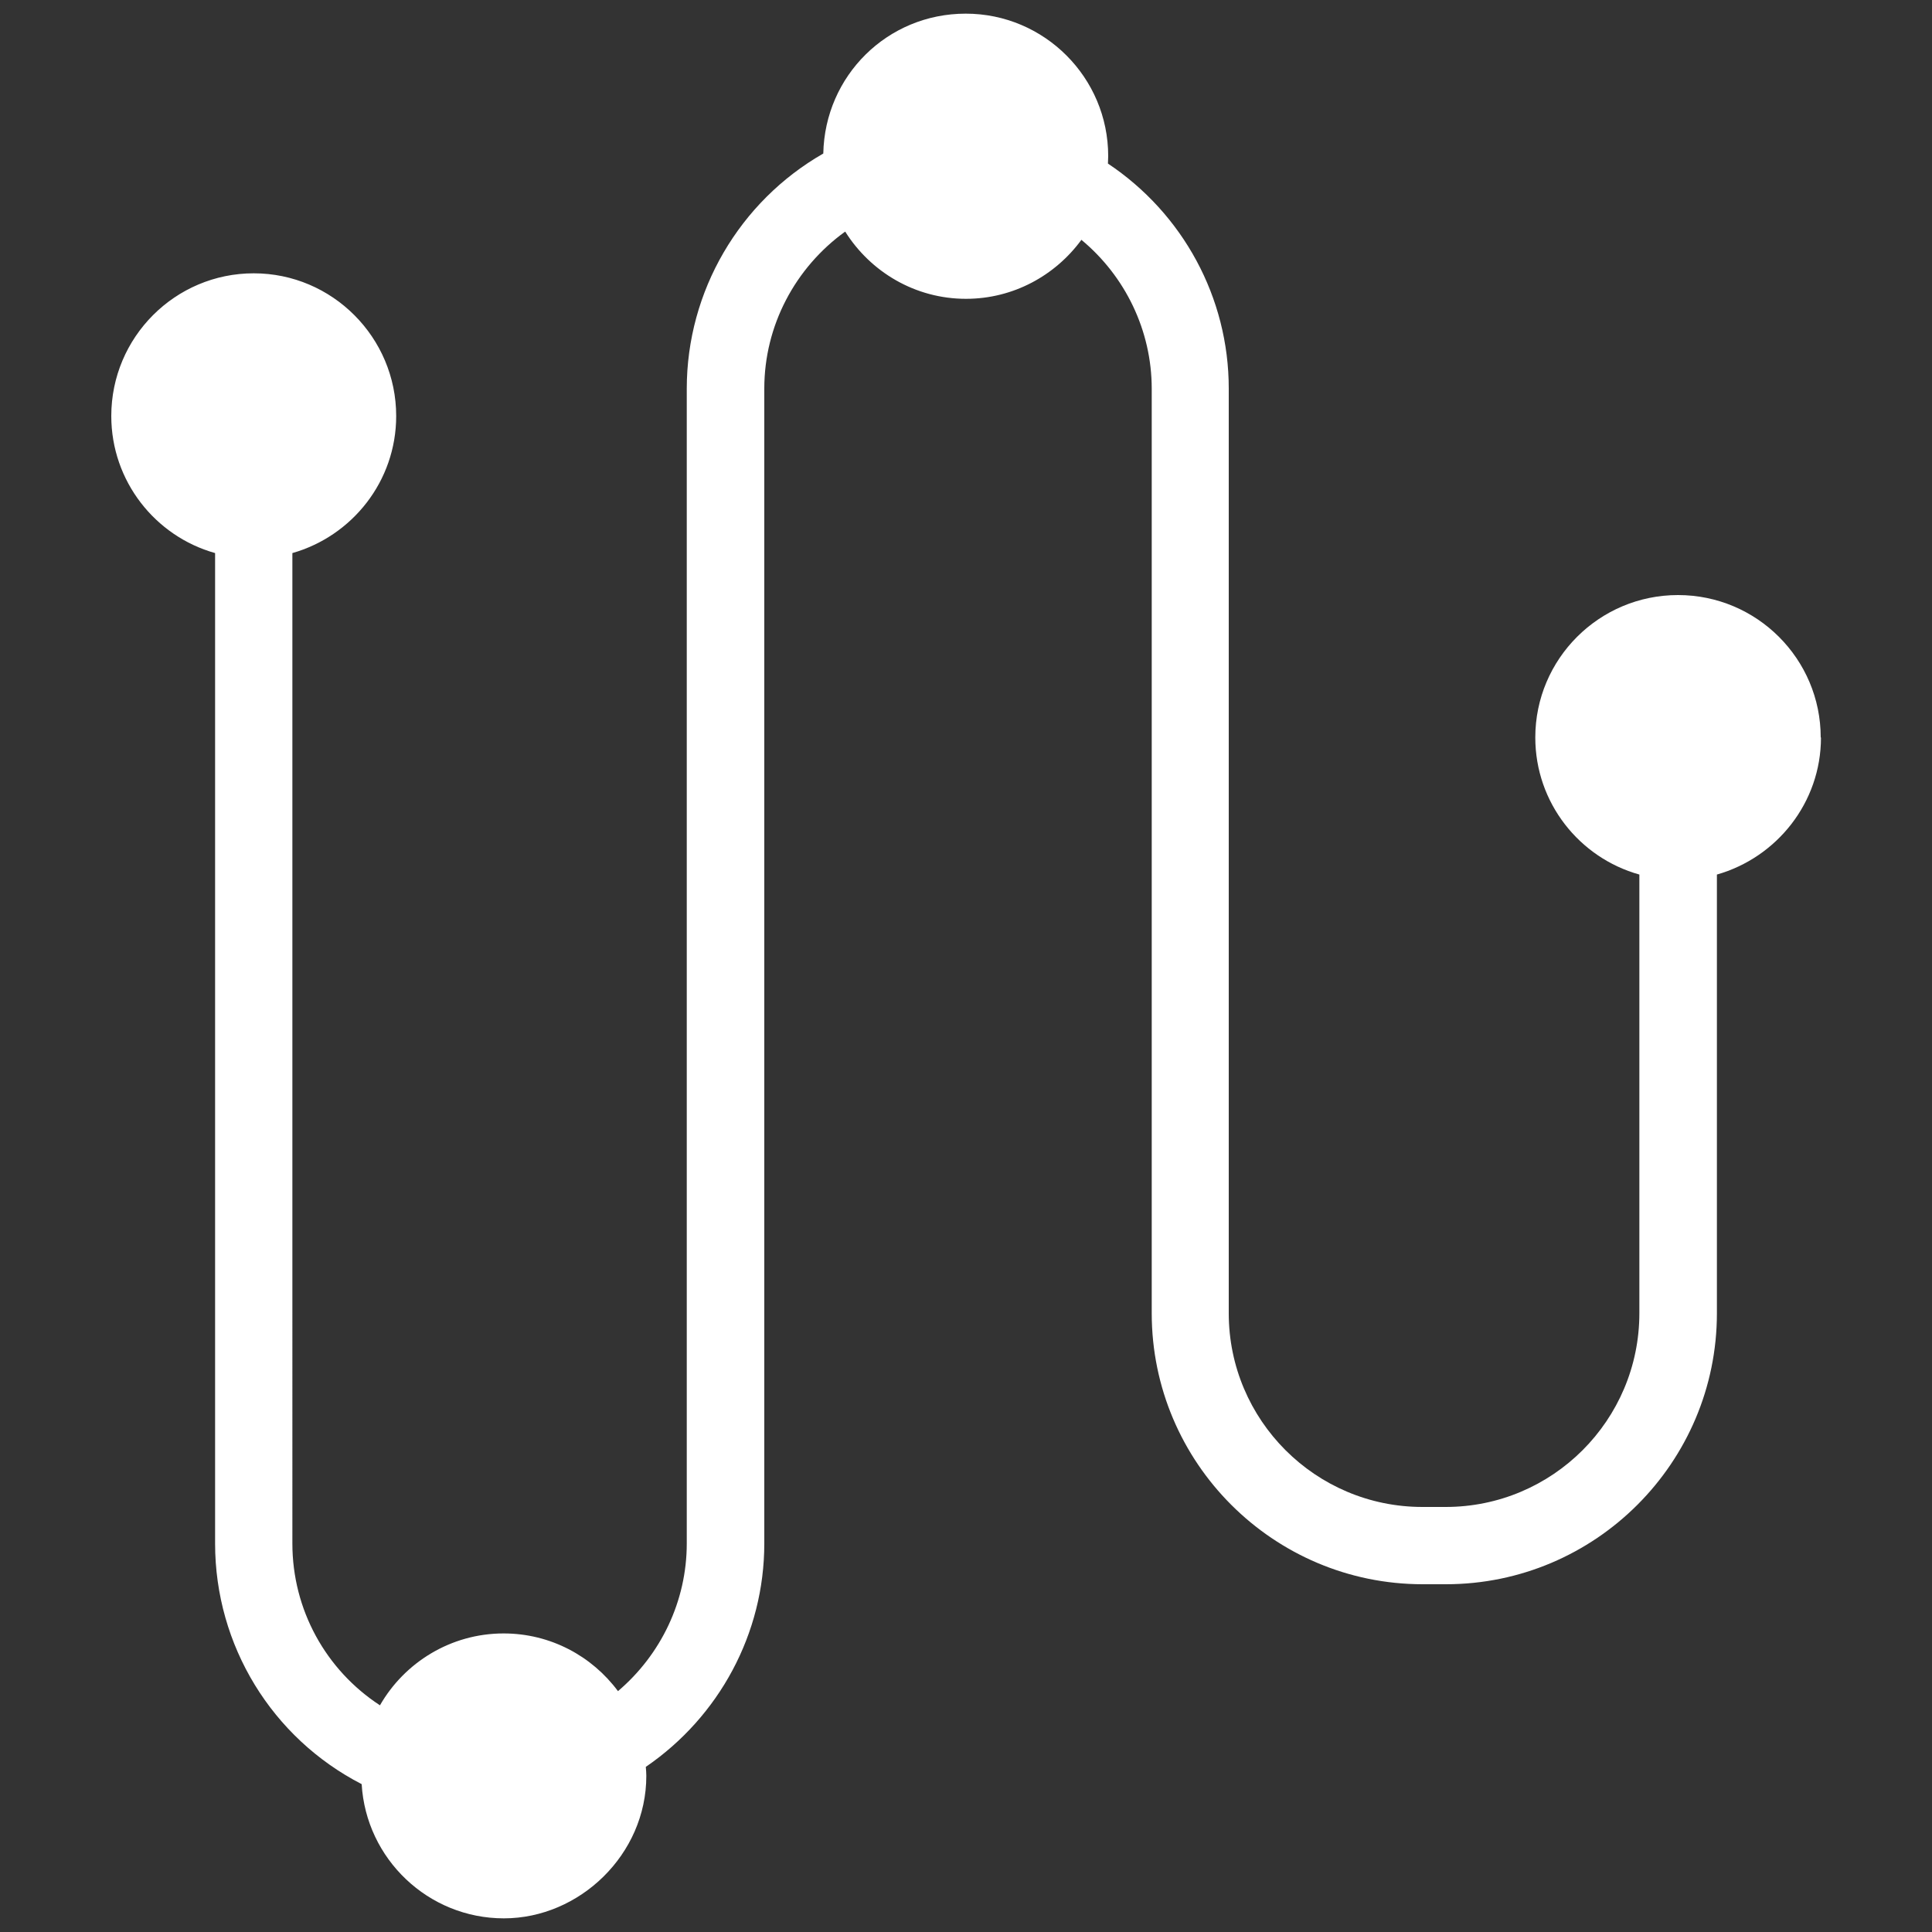
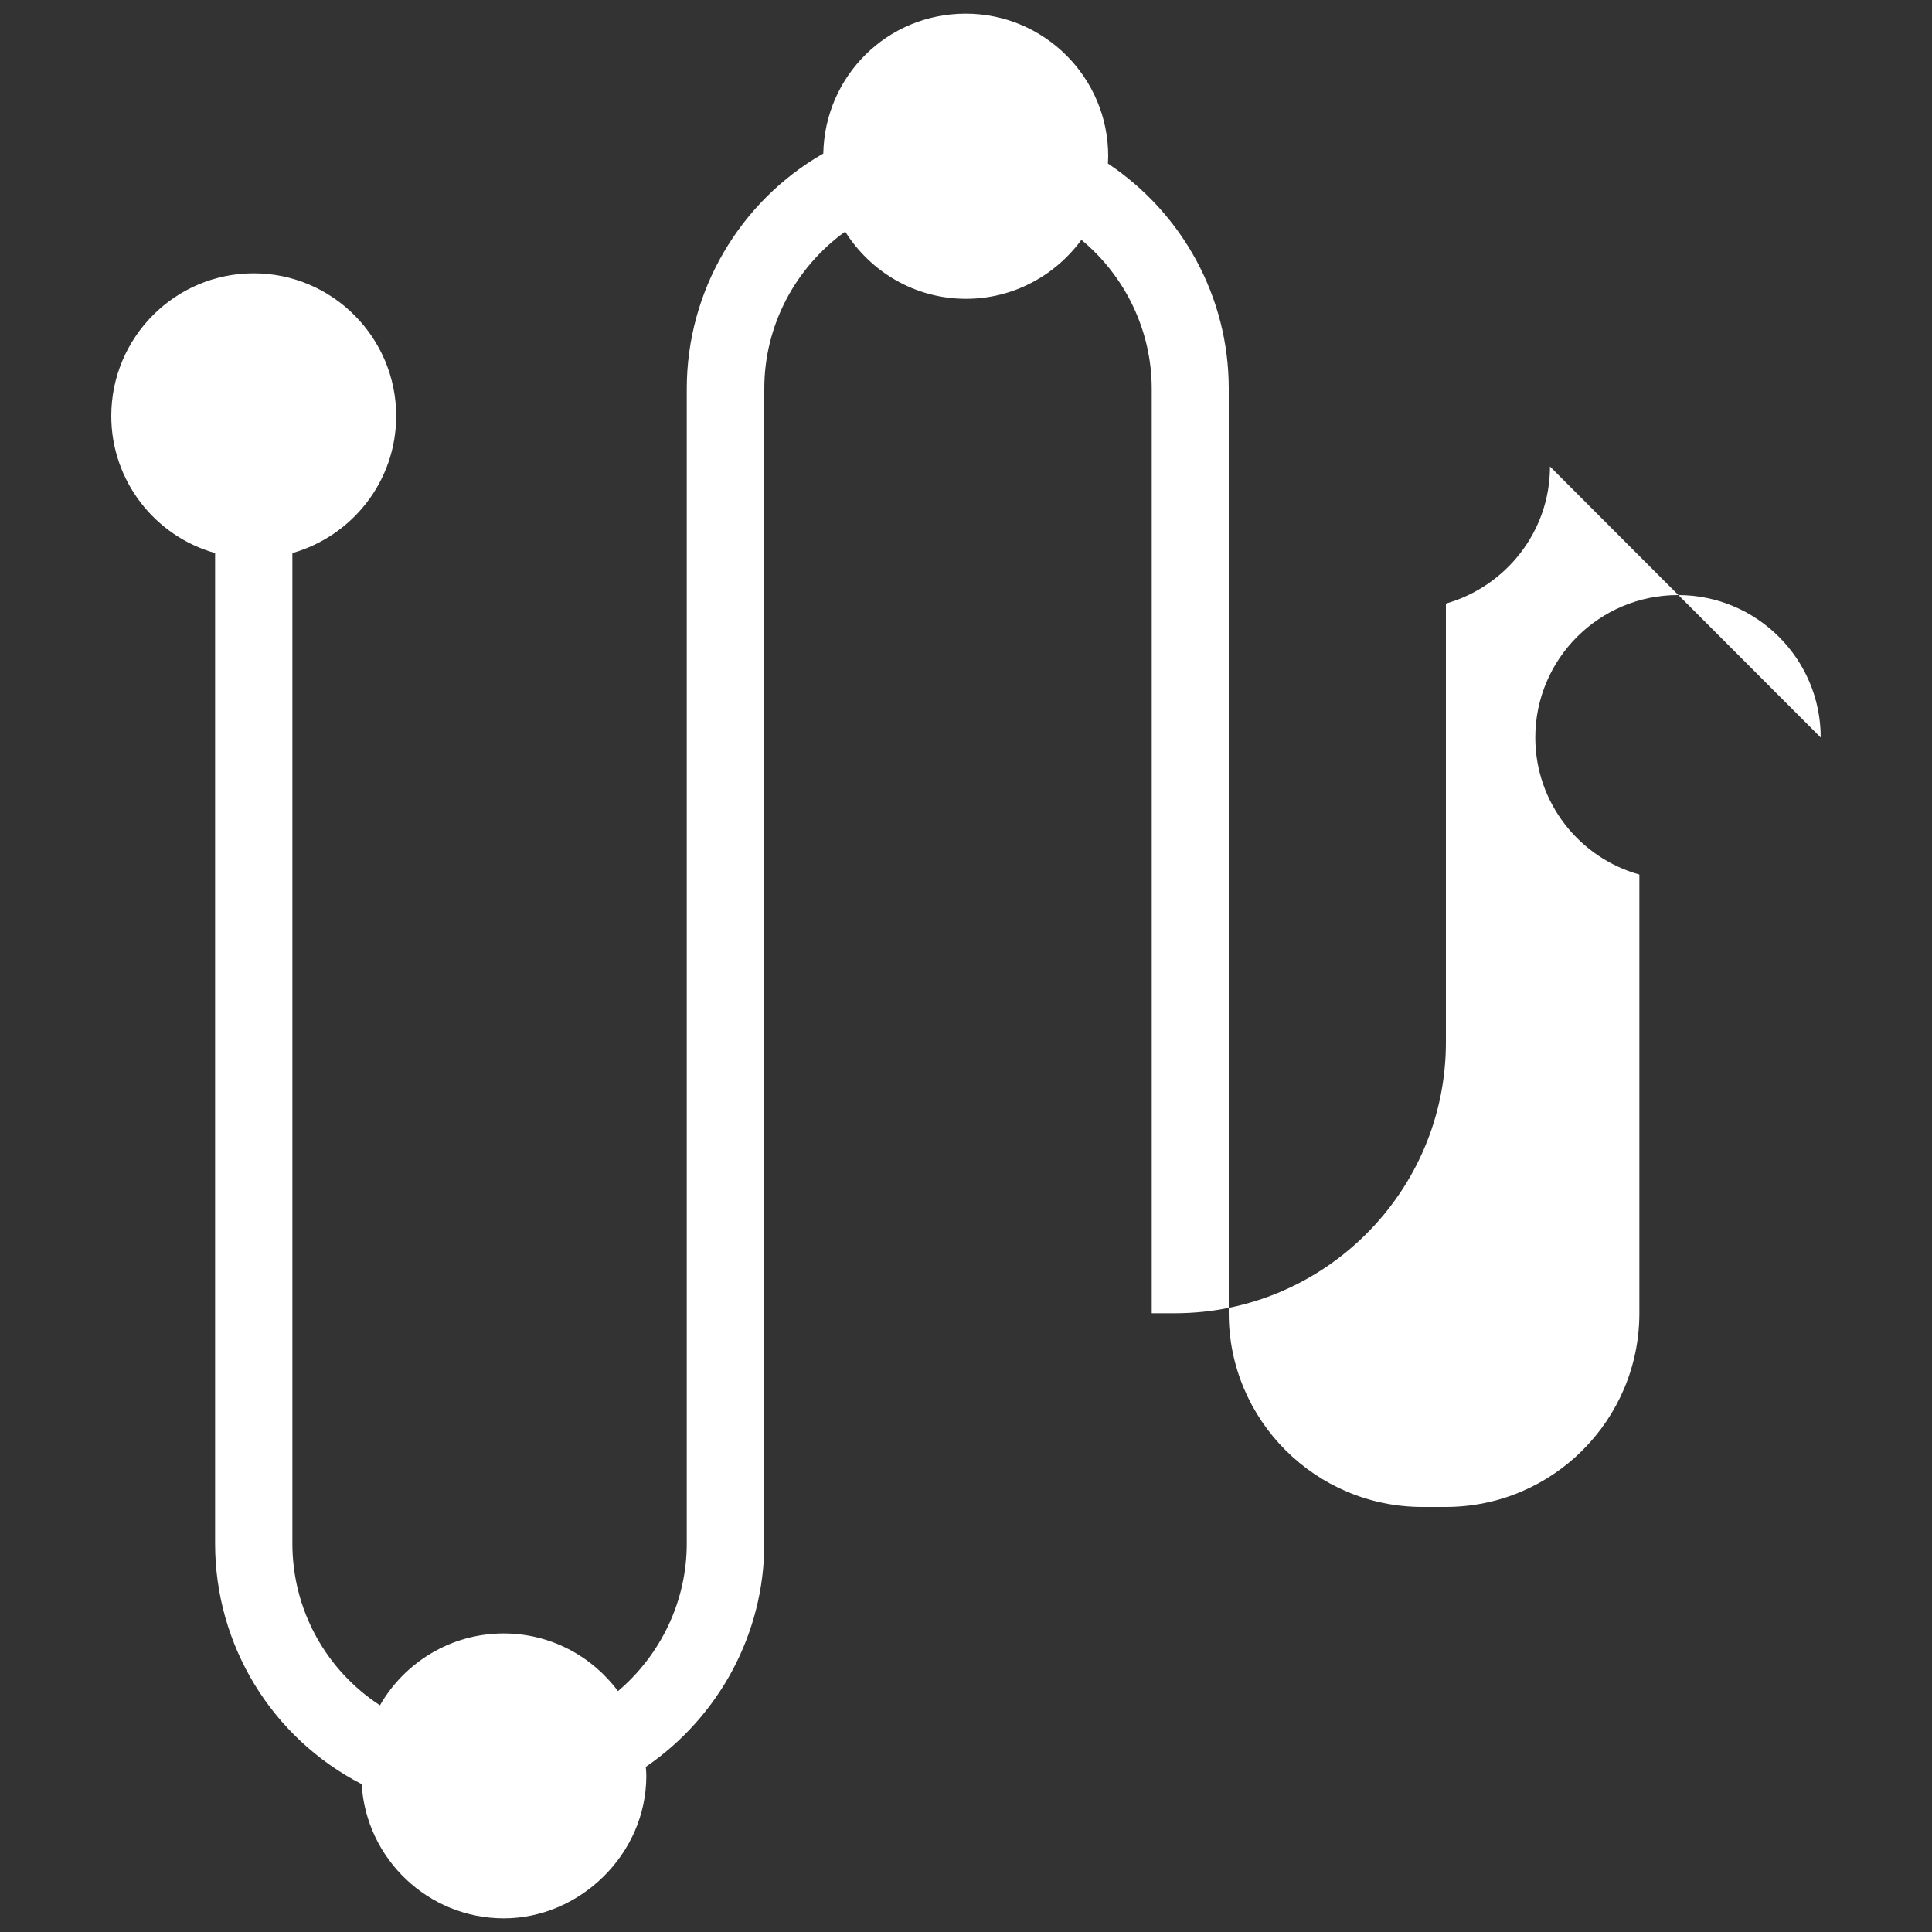
<svg xmlns="http://www.w3.org/2000/svg" id="Layer_1" width="75" height="75" viewBox="0 0 75 75">
  <rect x="0" y="0" width="75" height="75" fill="#333333" stroke="none" />
  <defs>
    <style>.cls-1{fill:#fff;}</style>
  </defs>
-   <path class="cls-1" d="M70.68,28.63c0-3.05-2.48-5.53-5.54-5.53s-5.54,2.48-5.54,5.53c0,2.53,1.71,4.67,4.04,5.32v17.03c0,4.15-3.37,7.52-7.52,7.52h-.9c-4.15,0-7.52-3.37-7.52-7.52V15.08c0-3.53-1.78-6.79-4.69-8.73,0-.1,.01-.19,.01-.29,0-3.05-2.48-5.53-5.53-5.53s-5.47,2.42-5.53,5.43c-3.25,1.86-5.3,5.34-5.3,9.13V59.92c0,2.23-1,4.31-2.67,5.73-1.01-1.36-2.62-2.24-4.44-2.24-2.05,0-3.85,1.13-4.8,2.79-2.1-1.37-3.4-3.71-3.4-6.28V21.47c2.32-.66,4.03-2.79,4.03-5.32,0-3.05-2.48-5.54-5.53-5.54s-5.53,2.48-5.53,5.54c0,2.53,1.71,4.67,4.03,5.32V59.92c0,3.96,2.21,7.55,5.69,9.34,.17,2.9,2.58,5.21,5.52,5.21s5.53-2.48,5.53-5.53c0-.12-.01-.23-.02-.35,2.85-1.95,4.6-5.18,4.6-8.67V15.08c0-2.44,1.2-4.69,3.14-6.09,.98,1.56,2.71,2.61,4.69,2.61,1.84,0,3.47-.91,4.48-2.29,1.7,1.41,2.73,3.52,2.73,5.78V50.98c0,5.8,4.72,10.52,10.52,10.52h.9c5.8,0,10.52-4.72,10.52-10.52v-17.03c2.32-.66,4.04-2.79,4.04-5.32Z" />
+   <path class="cls-1" d="M70.68,28.63c0-3.05-2.48-5.53-5.54-5.53s-5.54,2.48-5.54,5.53c0,2.53,1.71,4.67,4.04,5.32v17.03c0,4.15-3.37,7.52-7.52,7.52h-.9c-4.15,0-7.52-3.37-7.52-7.52V15.08c0-3.53-1.78-6.79-4.69-8.73,0-.1,.01-.19,.01-.29,0-3.05-2.48-5.53-5.53-5.53s-5.47,2.42-5.53,5.43c-3.25,1.86-5.3,5.34-5.3,9.13V59.92c0,2.23-1,4.31-2.67,5.73-1.01-1.36-2.62-2.24-4.44-2.24-2.05,0-3.85,1.13-4.8,2.79-2.1-1.37-3.4-3.71-3.4-6.28V21.47c2.32-.66,4.03-2.79,4.03-5.32,0-3.05-2.48-5.54-5.53-5.54s-5.53,2.48-5.53,5.54c0,2.53,1.71,4.67,4.03,5.32V59.92c0,3.96,2.21,7.55,5.69,9.34,.17,2.9,2.58,5.21,5.52,5.21s5.53-2.48,5.53-5.53c0-.12-.01-.23-.02-.35,2.85-1.95,4.6-5.18,4.6-8.67V15.08c0-2.44,1.2-4.69,3.14-6.09,.98,1.56,2.71,2.61,4.69,2.61,1.84,0,3.47-.91,4.48-2.29,1.7,1.41,2.73,3.52,2.73,5.78V50.98h.9c5.8,0,10.52-4.72,10.52-10.52v-17.03c2.32-.66,4.04-2.79,4.04-5.32Z" />
</svg>